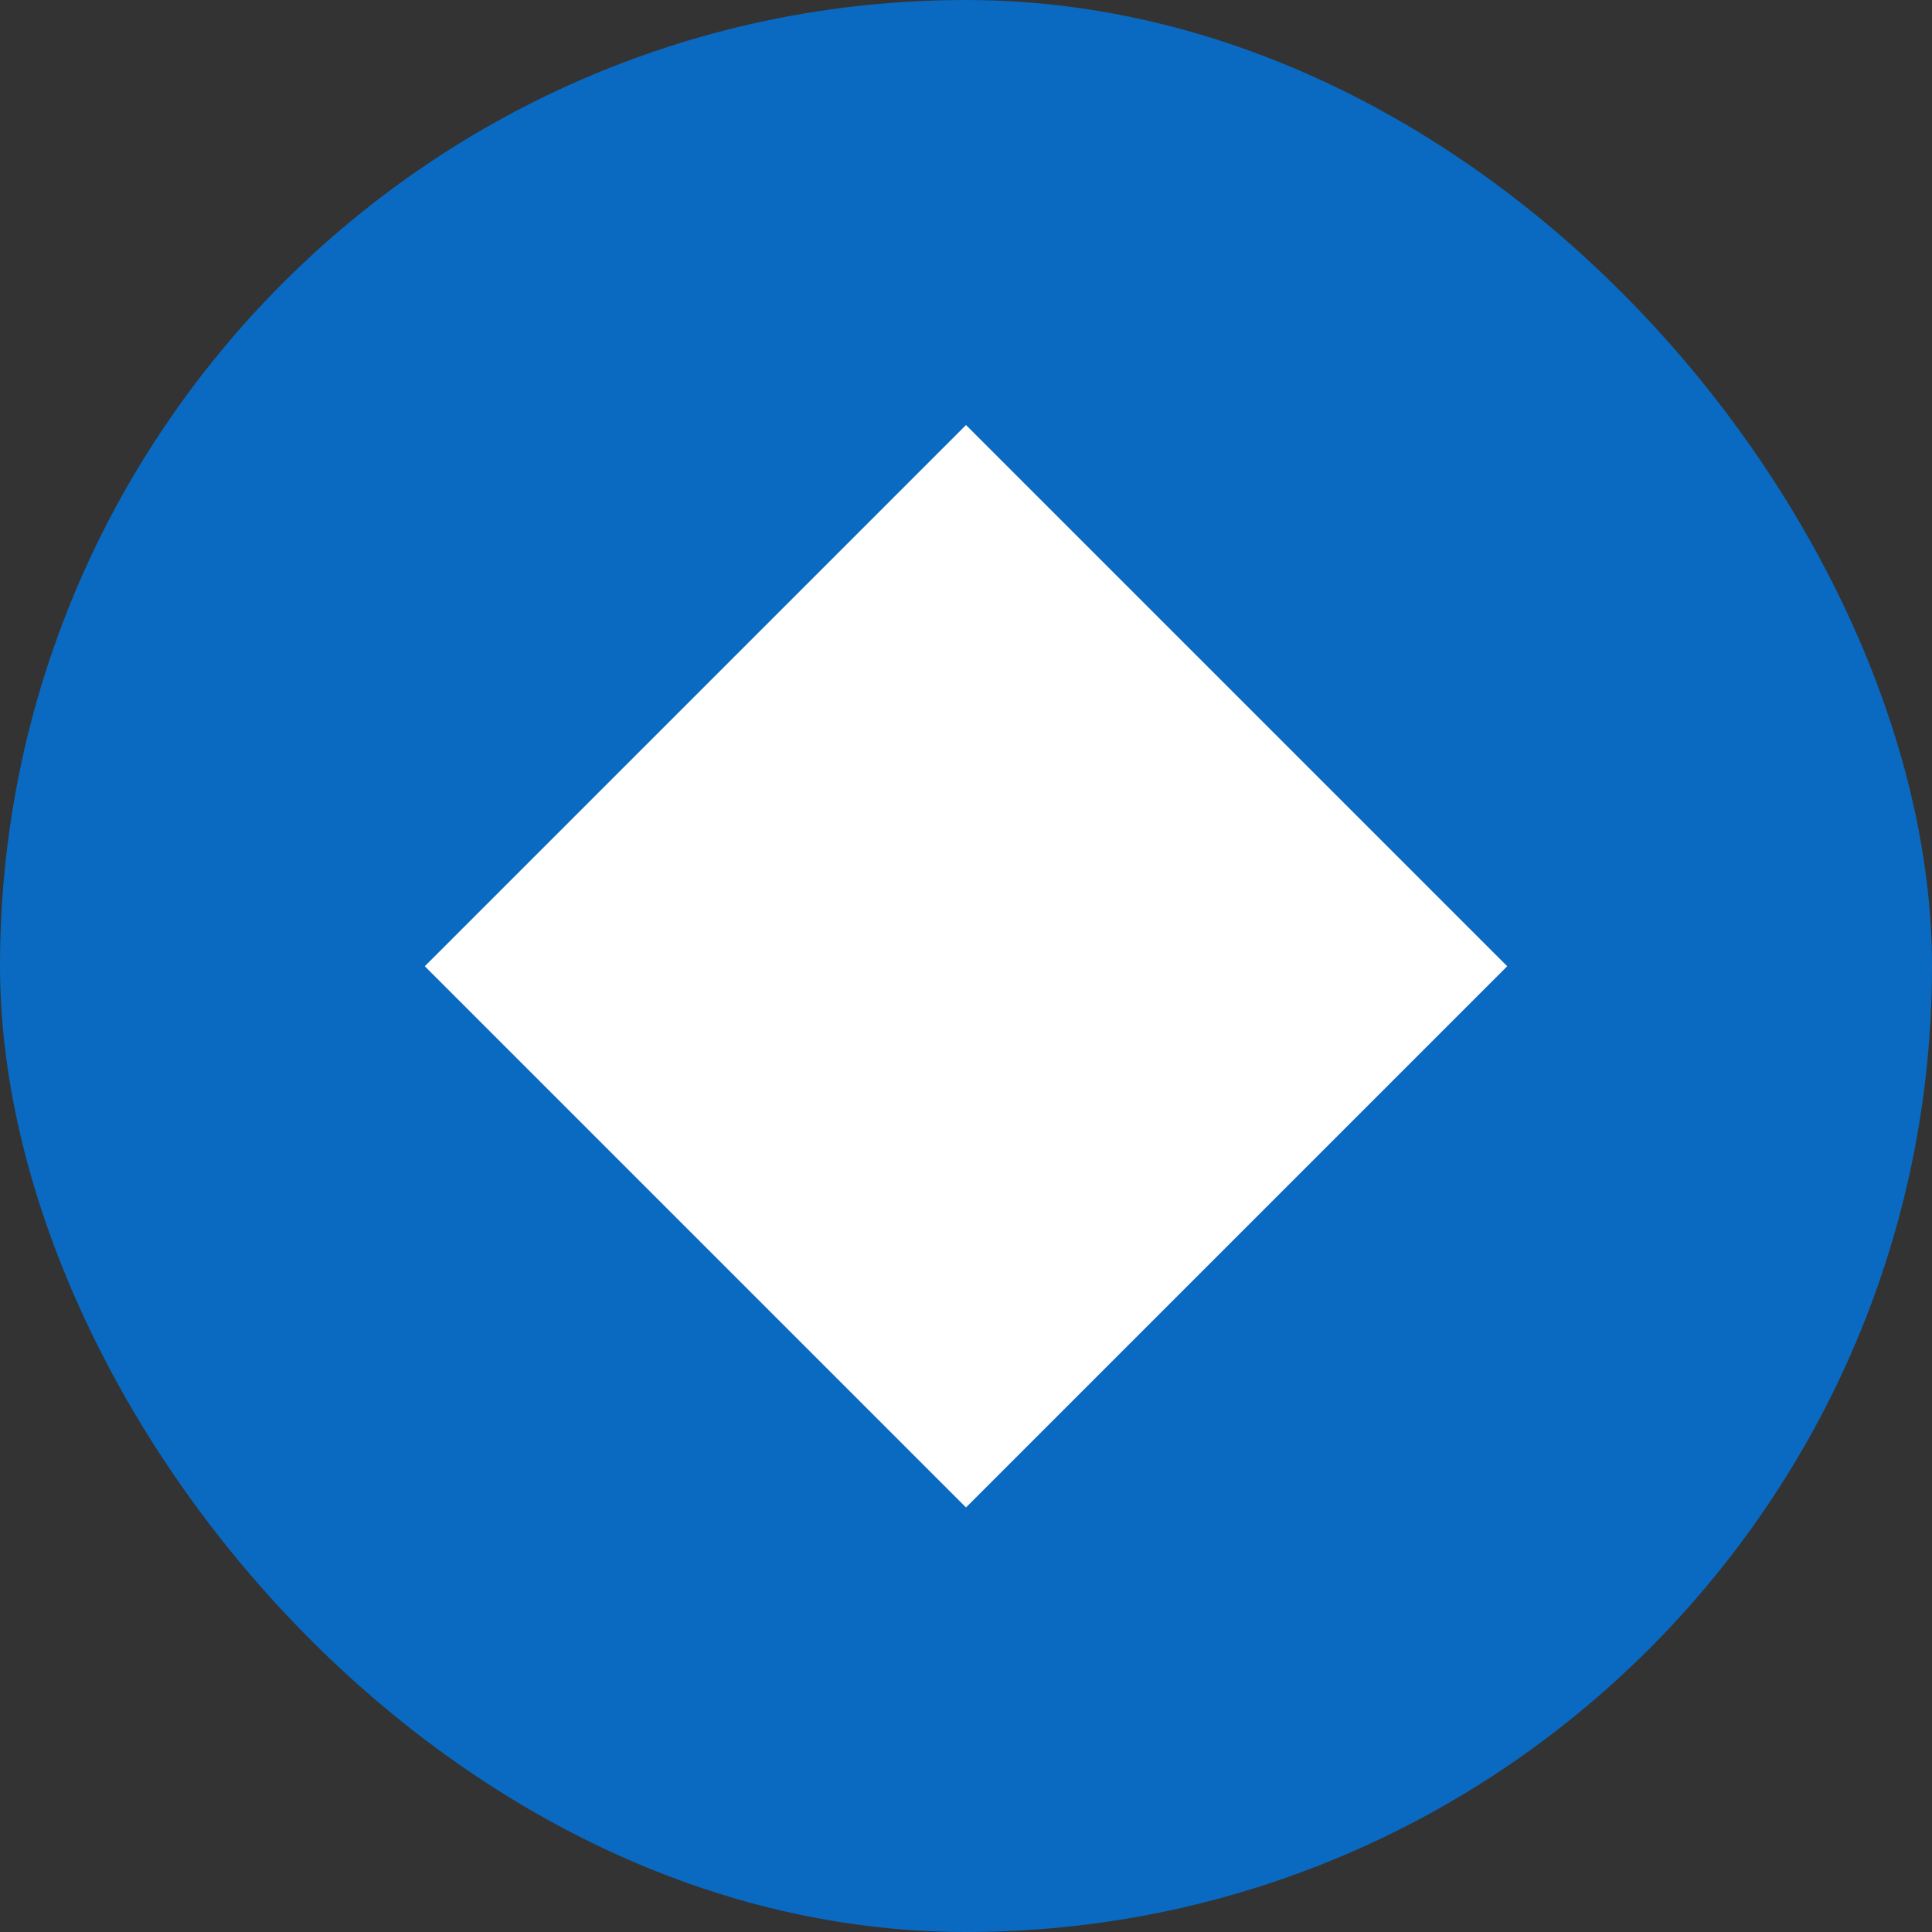
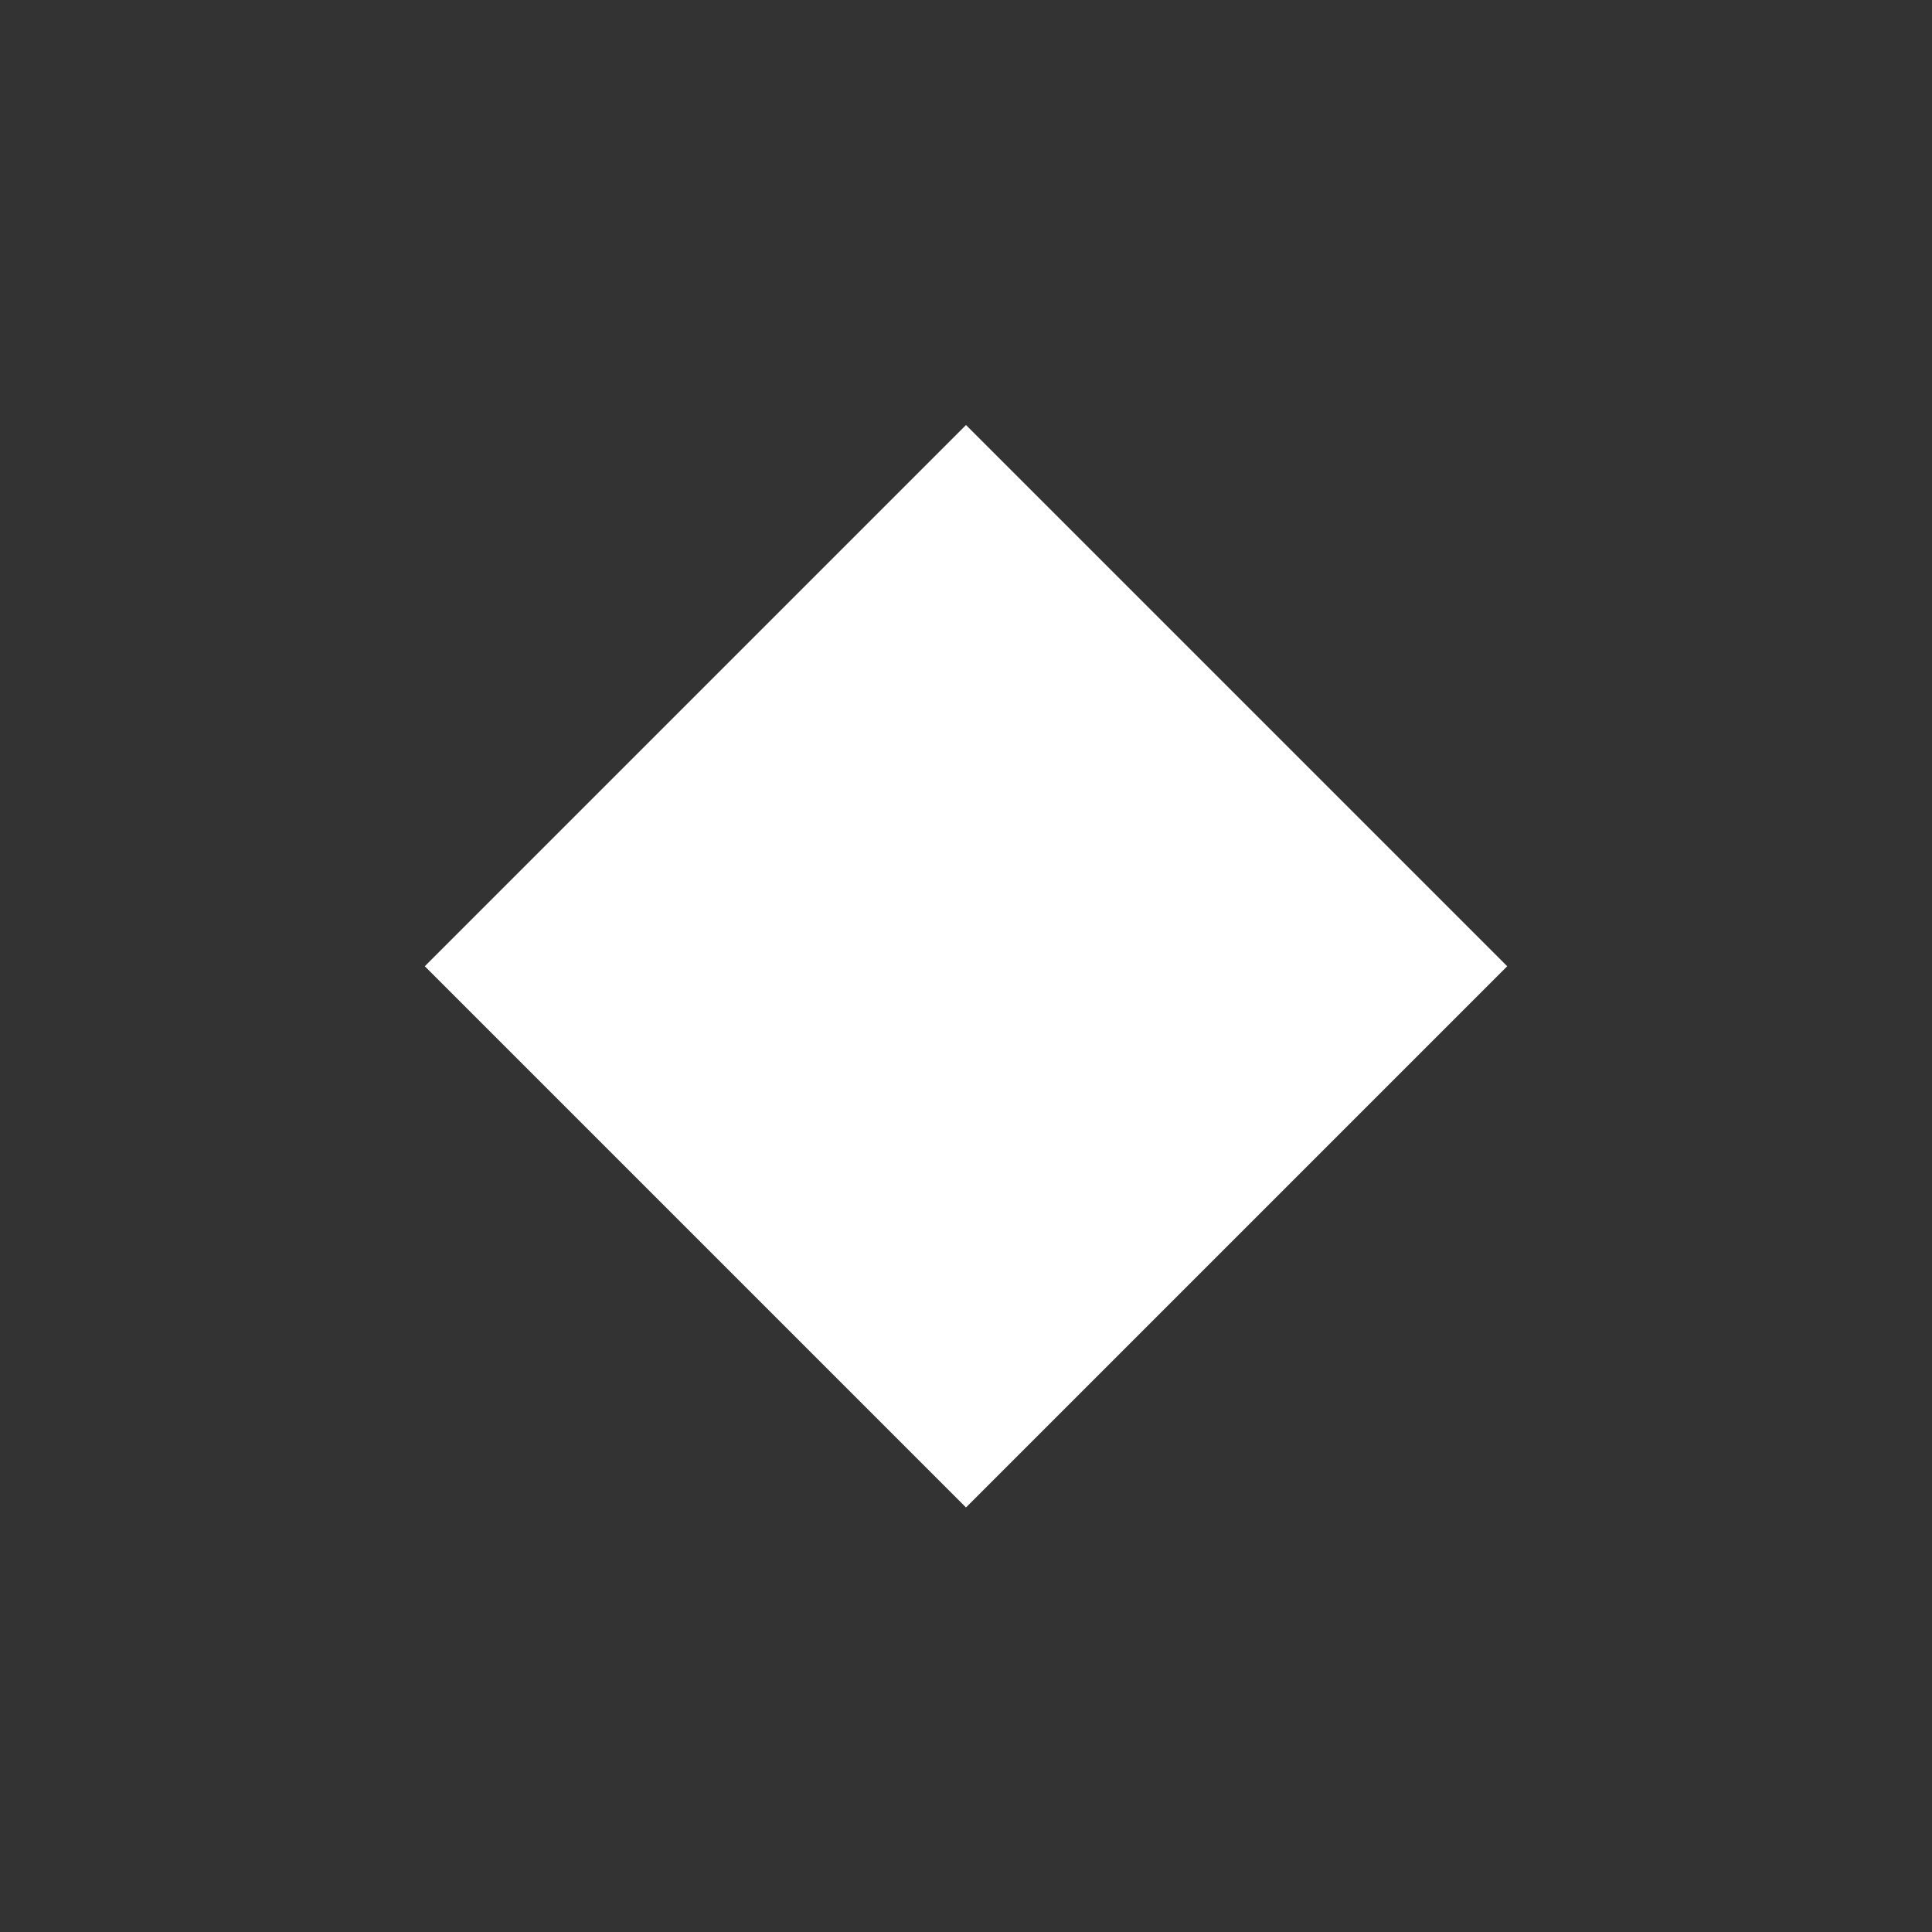
<svg xmlns="http://www.w3.org/2000/svg" width="500" height="500" viewBox="0 0 500 500" fill="none">
  <rect x="0" y="0" width="500" height="500" fill="#333333" stroke="none" />
-   <rect width="500" height="500" rx="250" fill="#0A69C1" />
  <rect x="250" y="110" width="198.078" height="198.078" transform="rotate(45 250 110)" fill="white" />
</svg>